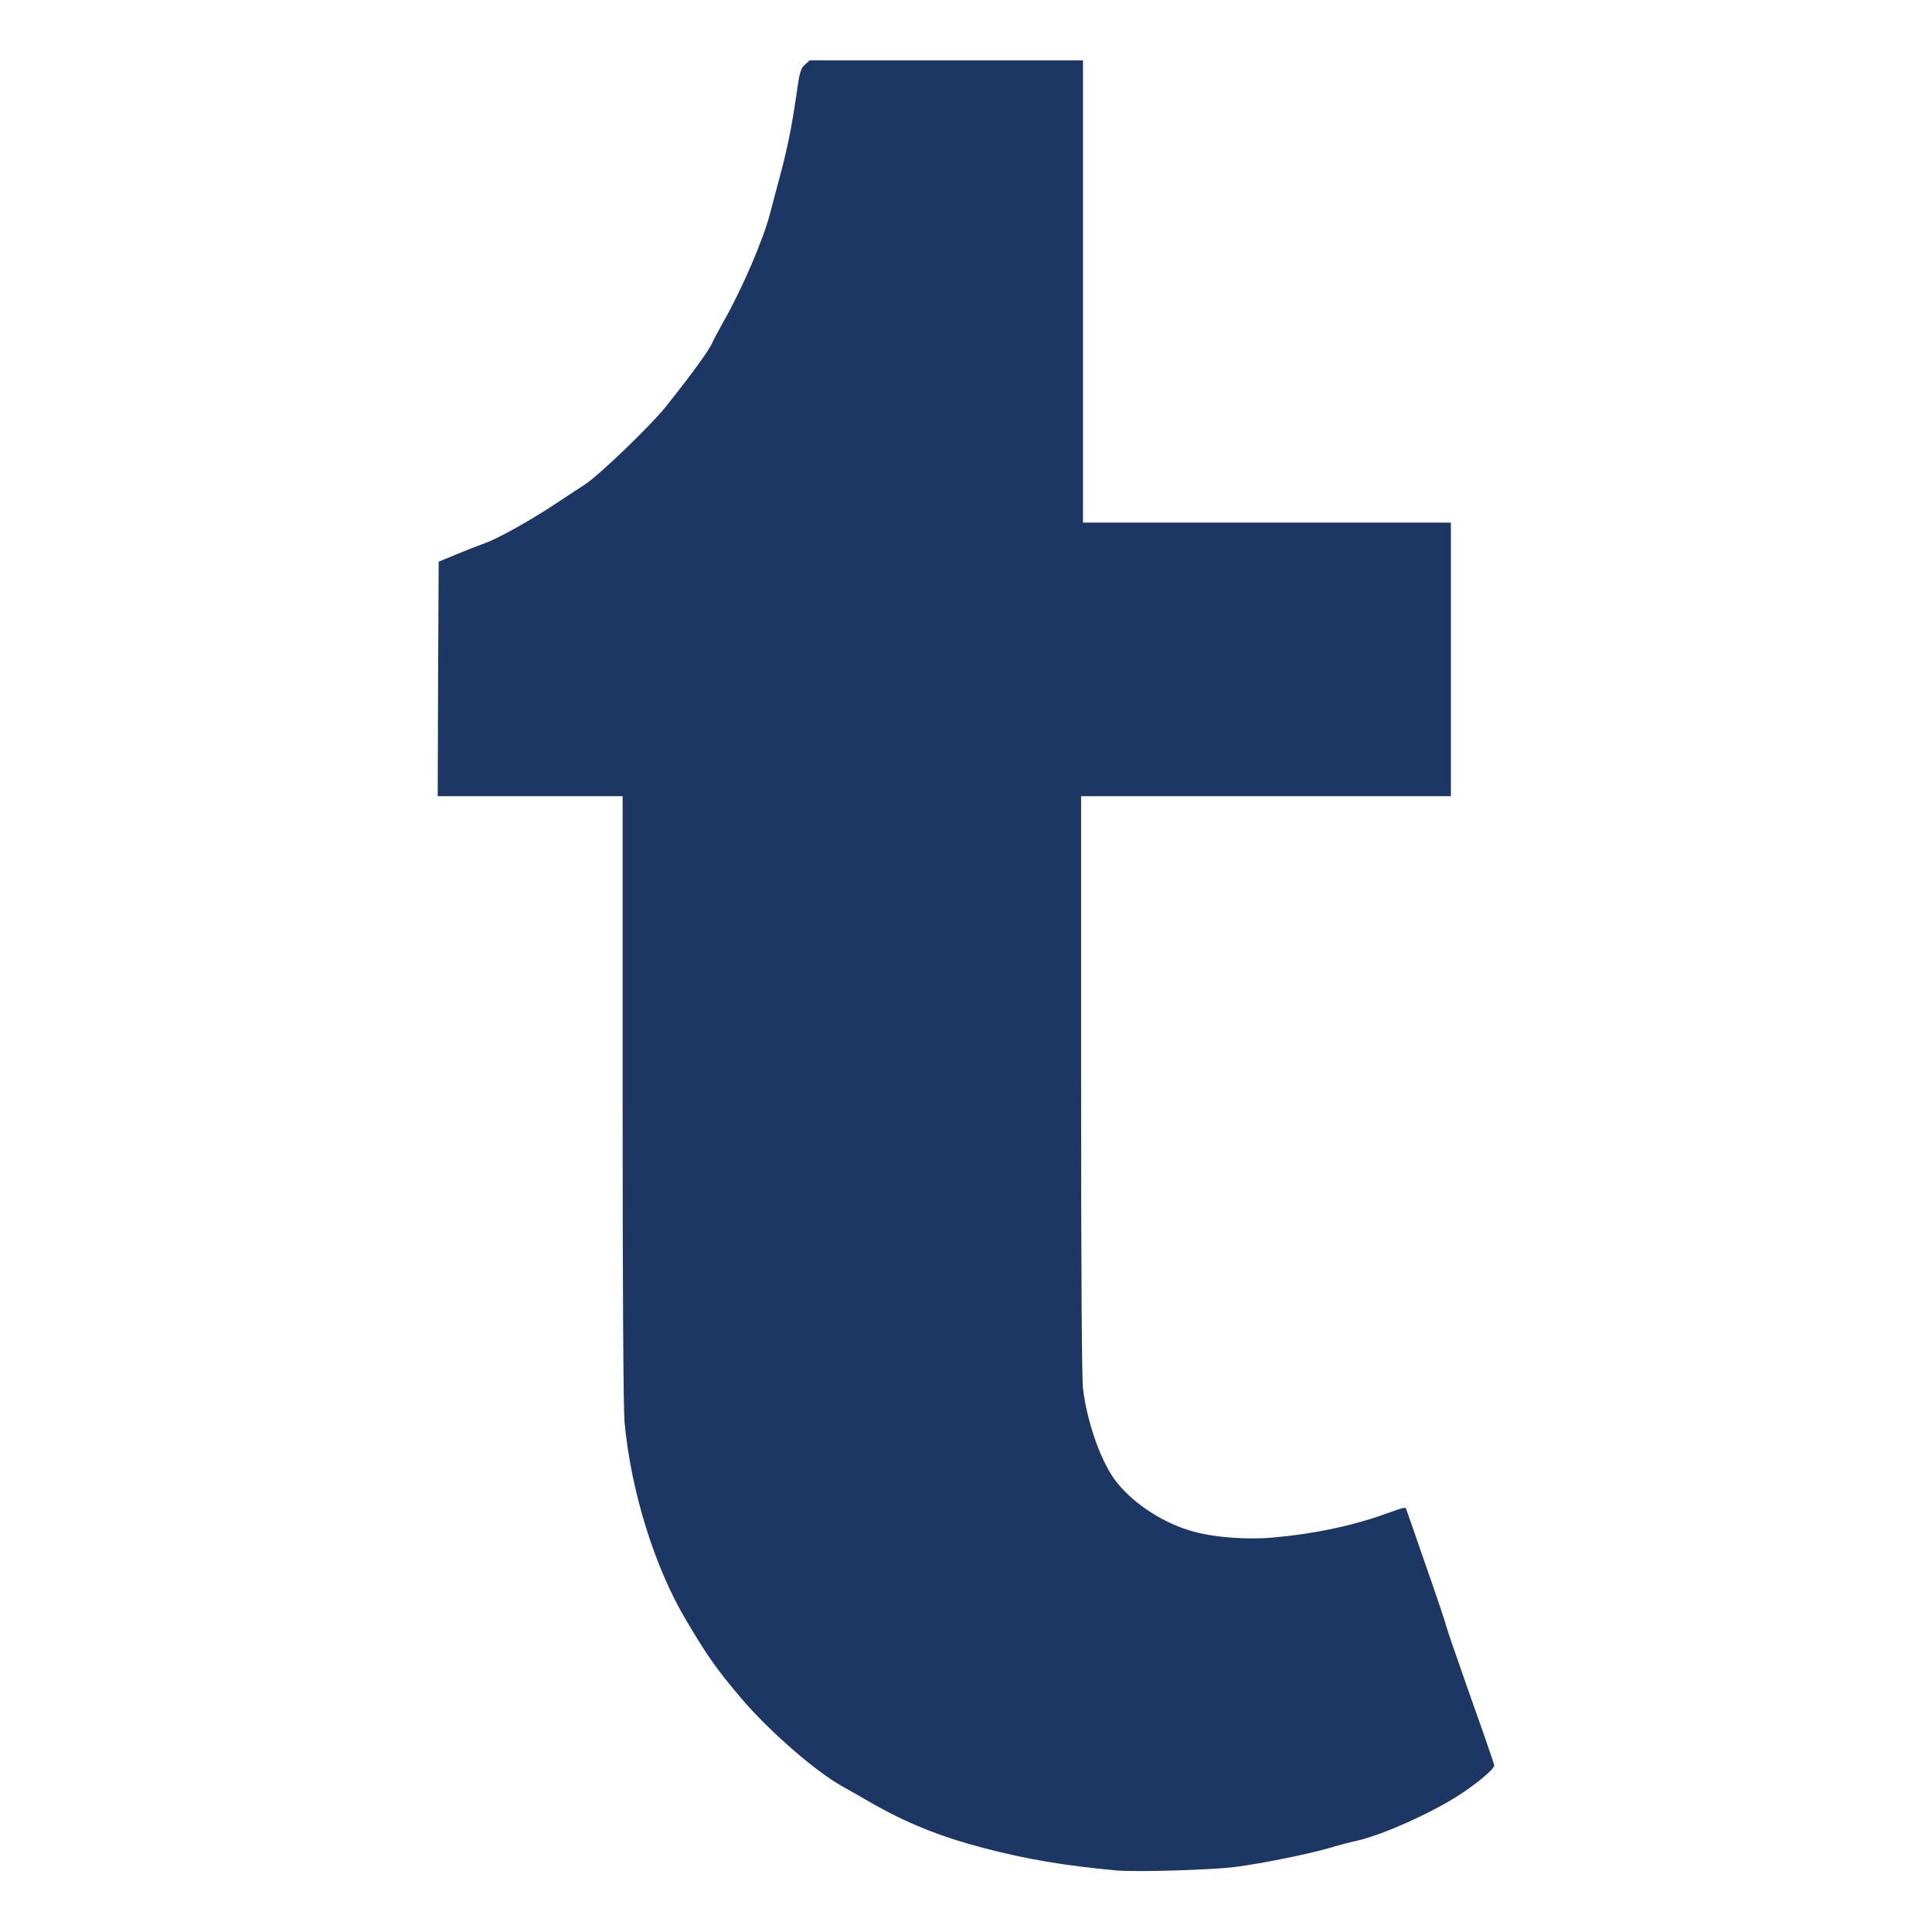
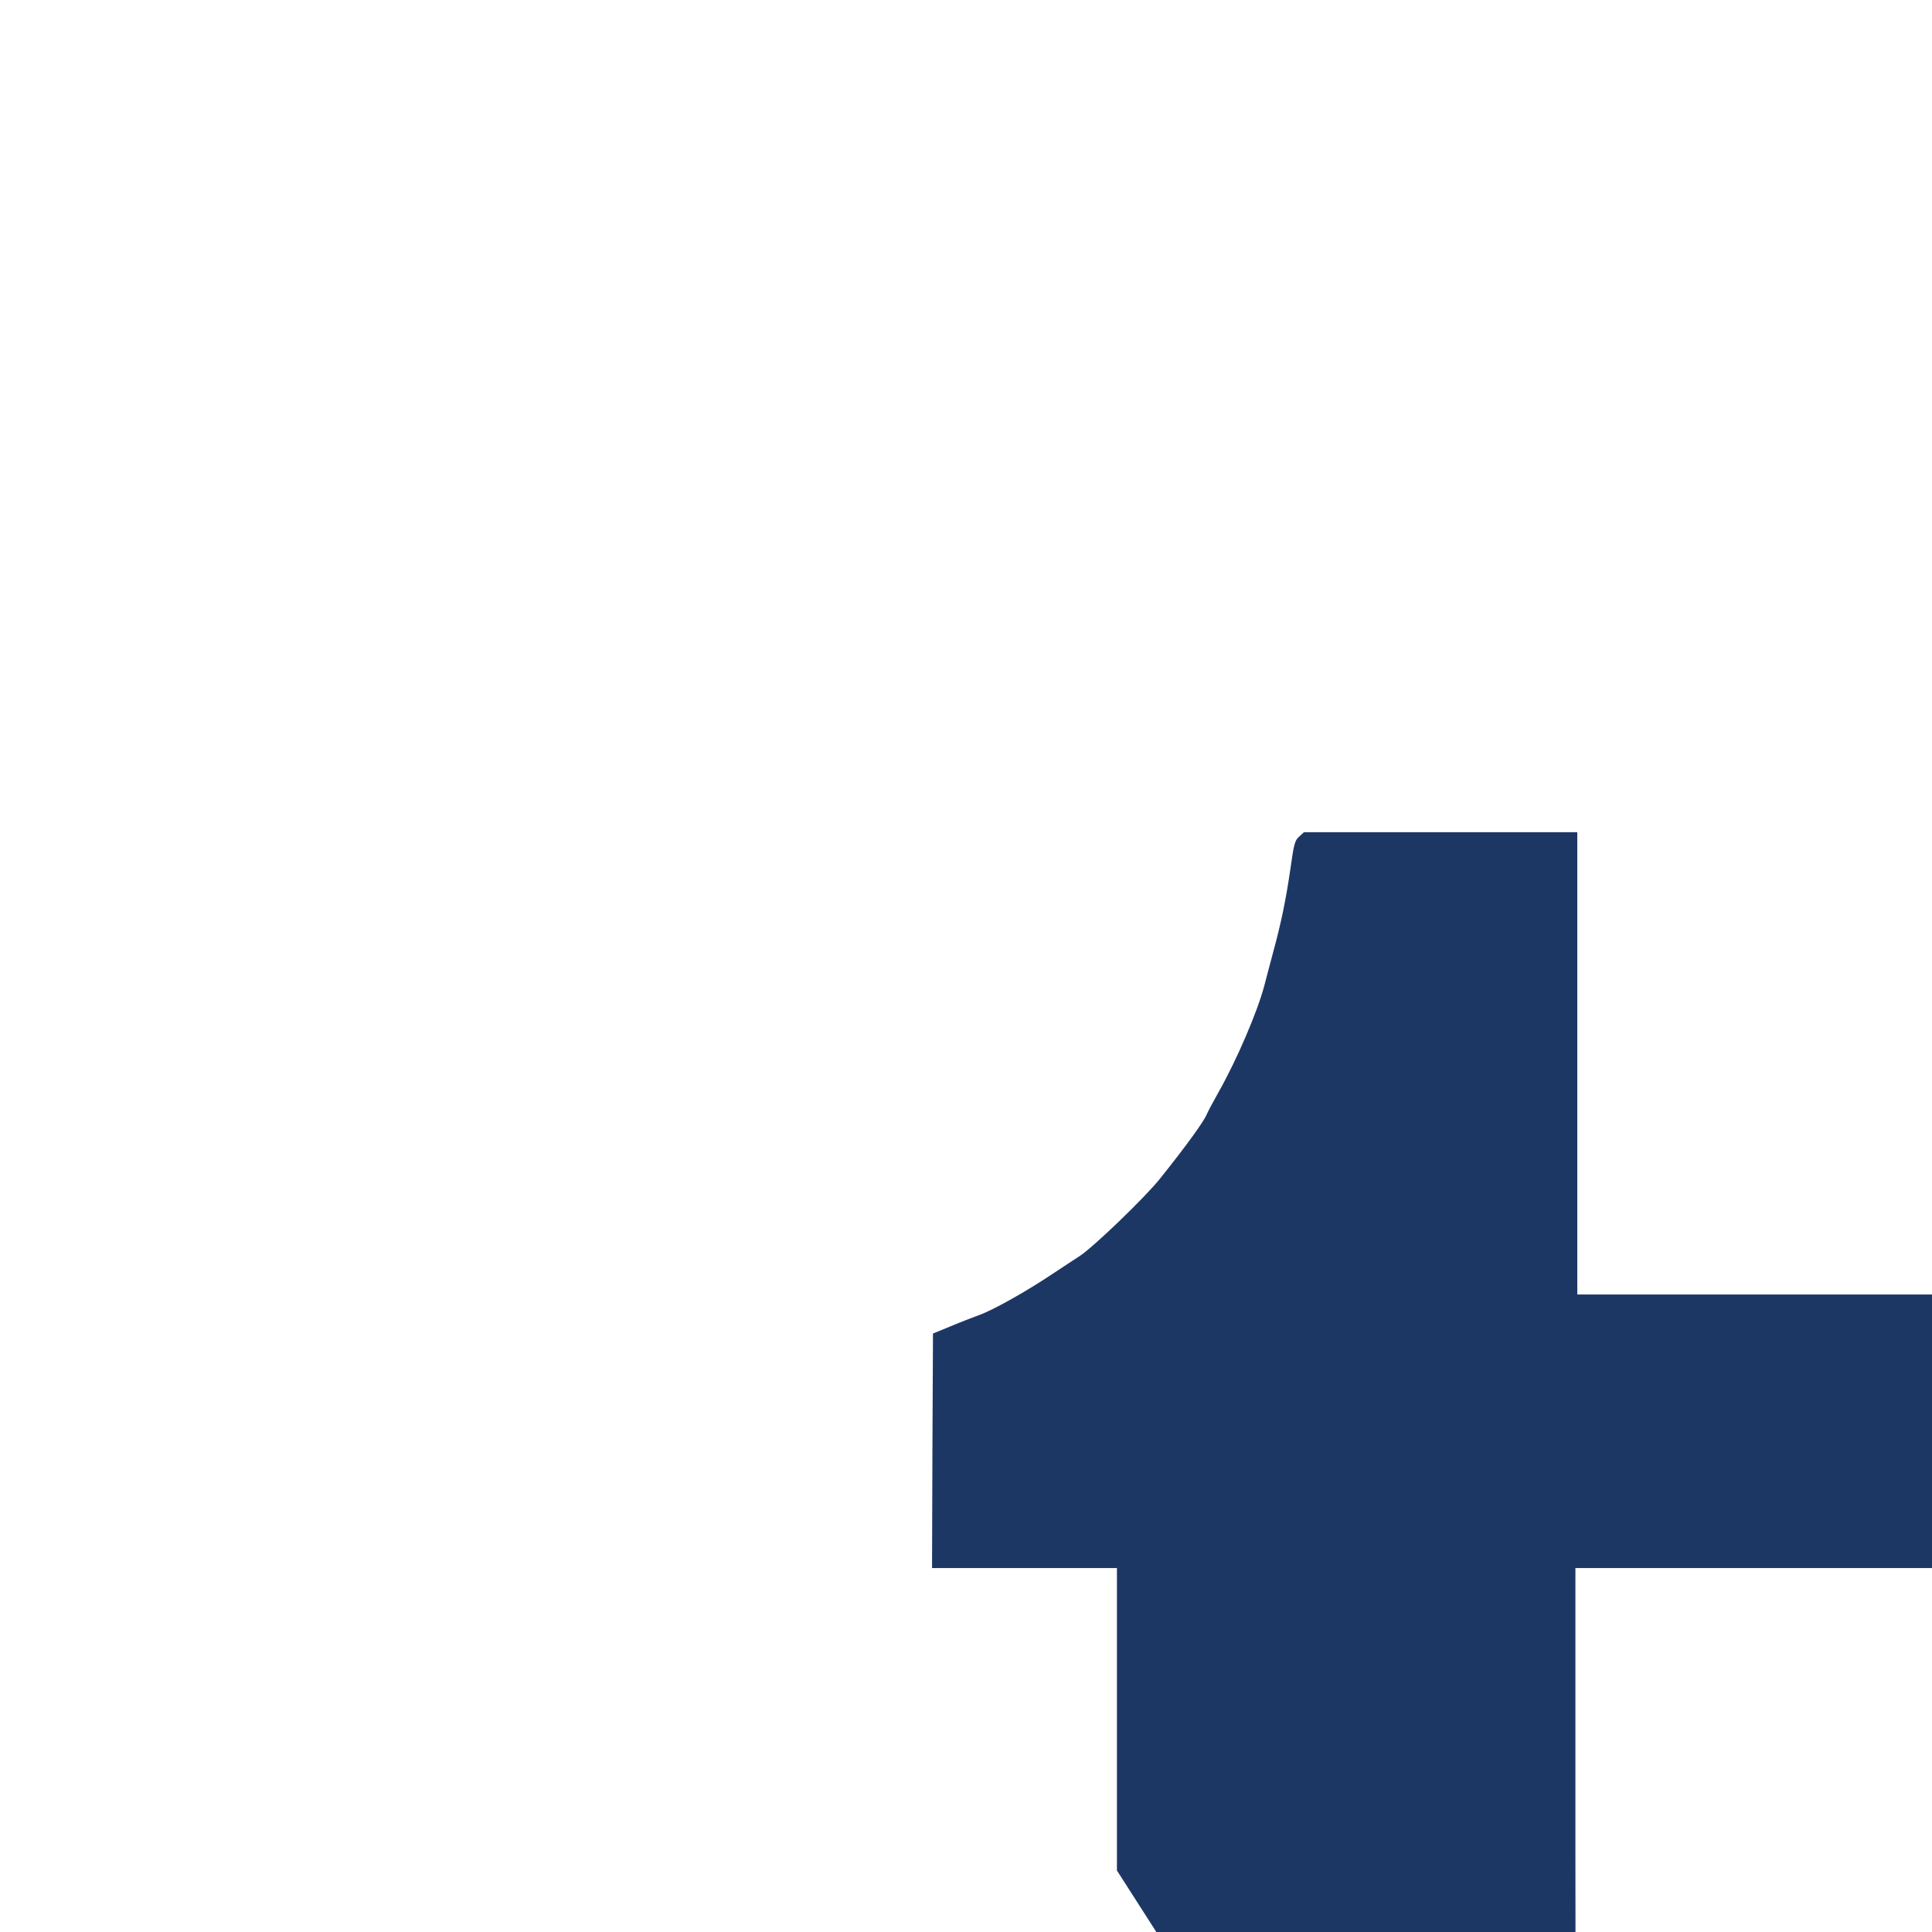
<svg xmlns="http://www.w3.org/2000/svg" version="1.0" width="512px" height="512px" viewBox="0 0 512 512" preserveAspectRatio="xMidYMid meet">
  <g fill="#1d3765">
-     <path d="M296 495.70 c-14 -1.30 -23.85 -2.95 -35.50 -6 -11.55 -3.05 -20.35 -6.60 -30 -12.15 -2.60 -1.50 -6 -3.45 -7.55 -4.30 -7.20 -4.10 -19.15 -14.55 -26.40 -23.05 -6.45 -7.60 -8.90 -11 -14.65 -20.70 -8.40 -14.05 -14.70 -34.25 -16.40 -52.75 -0.30 -3.45 -0.50 -35.15 -0.50 -85.60 l0 -80.15 -24.50 0 -24.50 0 0.10 -31.05 0.15 -31.10 4.75 -1.95 c2.60 -1.10 6 -2.40 7.50 -2.95 3.65 -1.30 12.40 -6.20 19.50 -10.95 3.15 -2.10 6.30 -4.15 7 -4.60 3.50 -2.20 17.45 -15.60 21.50 -20.70 6.95 -8.70 11.65 -15.20 12.35 -17.05 0.20 -0.50 1.60 -3.15 3.15 -5.90 4.85 -8.60 10.20 -21.15 12 -27.90 0.55 -2.20 1.70 -6.35 2.45 -9.25 2.10 -7.70 3.35 -13.85 4.55 -22.10 0.90 -6.45 1.15 -7.35 2.30 -8.35 l1.25 -1.15 36.25 0 36.20 0 0 61.25 0 61.25 48.75 0 48.75 0 0 36.25 0 36.25 -49 0 -49 0 0 76.40 c0 49.35 0.20 77.85 0.50 80.60 1.15 9.30 4.95 19.90 9 24.90 4.75 5.90 12.65 10.95 20.50 13.05 5.55 1.50 14.15 2.15 21 1.50 10.45 -0.90 20.65 -3.05 28.95 -6 6.10 -2.15 6 -2.15 6.25 -1.40 0.15 0.40 2.50 7.10 5.20 14.95 2.75 7.85 5.15 14.95 5.30 15.75 0.20 0.85 3.15 9.40 6.55 19.05 3.45 9.65 6.25 17.80 6.25 18.05 0 1 -5.05 5.20 -10 8.30 -7.70 4.80 -19.55 10.05 -26.30 11.65 -1.90 0.40 -5.35 1.30 -7.60 2 -5.85 1.65 -17.20 3.95 -24.60 4.95 -5.95 0.80 -26.35 1.40 -31.50 0.95z" />
+     <path d="M296 495.70 l0 -80.15 -24.50 0 -24.50 0 0.10 -31.05 0.15 -31.10 4.75 -1.95 c2.60 -1.10 6 -2.40 7.50 -2.95 3.65 -1.30 12.40 -6.20 19.50 -10.95 3.15 -2.10 6.30 -4.15 7 -4.60 3.50 -2.20 17.45 -15.60 21.50 -20.70 6.95 -8.70 11.65 -15.20 12.35 -17.05 0.20 -0.50 1.60 -3.15 3.15 -5.90 4.85 -8.60 10.20 -21.15 12 -27.90 0.55 -2.20 1.70 -6.35 2.45 -9.25 2.10 -7.70 3.35 -13.85 4.55 -22.10 0.90 -6.45 1.15 -7.35 2.30 -8.35 l1.25 -1.15 36.25 0 36.20 0 0 61.25 0 61.25 48.75 0 48.75 0 0 36.25 0 36.25 -49 0 -49 0 0 76.40 c0 49.35 0.20 77.85 0.50 80.60 1.15 9.30 4.95 19.90 9 24.90 4.75 5.90 12.65 10.95 20.50 13.05 5.55 1.50 14.15 2.15 21 1.50 10.45 -0.90 20.65 -3.05 28.95 -6 6.10 -2.15 6 -2.15 6.25 -1.40 0.15 0.40 2.50 7.10 5.20 14.95 2.75 7.85 5.15 14.95 5.30 15.75 0.20 0.85 3.15 9.40 6.55 19.05 3.45 9.65 6.25 17.80 6.25 18.05 0 1 -5.05 5.20 -10 8.30 -7.70 4.80 -19.55 10.05 -26.30 11.65 -1.90 0.40 -5.35 1.30 -7.60 2 -5.85 1.65 -17.20 3.95 -24.60 4.95 -5.95 0.80 -26.35 1.40 -31.50 0.95z" />
  </g>
</svg>